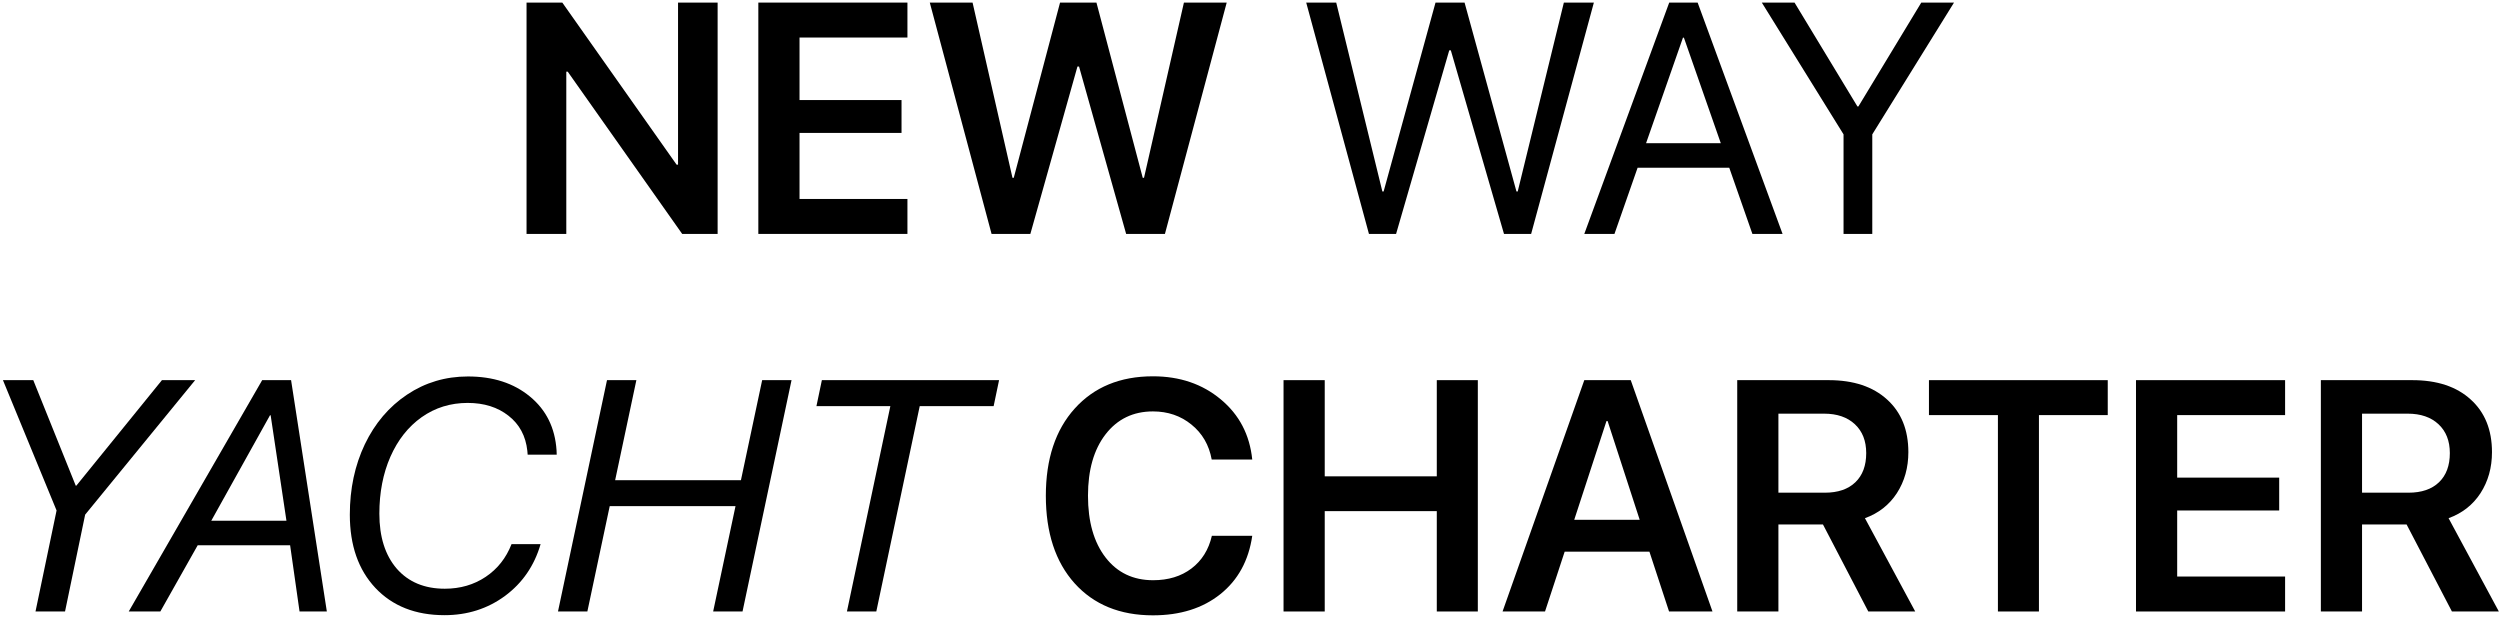
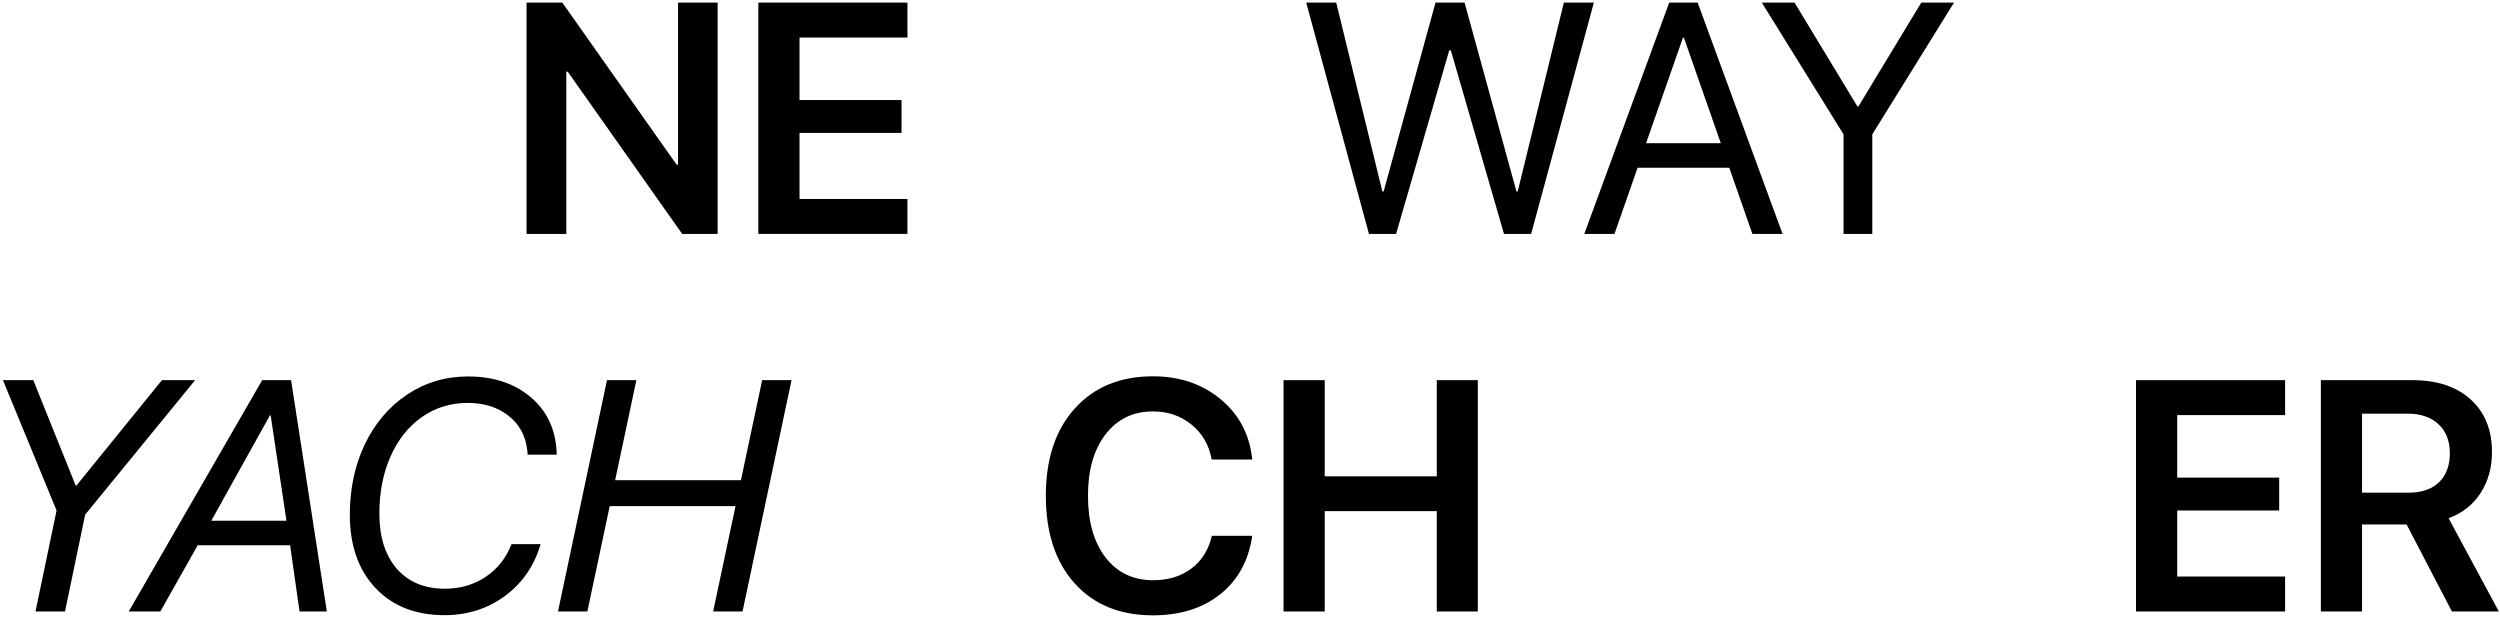
<svg xmlns="http://www.w3.org/2000/svg" width="612" height="151" viewBox="0 0 612 151" fill="none">
  <path d="M138.629 57.263H128.898V0.633H137.652L165.632 40.309H165.984V0.633H175.675V57.263H167L138.98 17.547H138.629V57.263Z" fill="black" />
  <path d="M222.14 48.707V57.263H185.641V0.633H222.14V9.188H195.723V24.493H220.694V32.538H195.723V48.707H222.14Z" fill="black" />
-   <path d="M263.759 16.291L252.231 57.263H242.735L227.611 0.633H238.085L247.854 43.527H248.167L259.5 0.633H268.41L279.743 43.527H280.055L289.825 0.633H300.298L285.175 57.263H275.679L264.15 16.291H263.759Z" fill="black" />
  <path d="M354.774 12.328L341.761 57.263H335.118L319.76 0.633H327.106L338.4 46.863H338.713L351.414 0.633H358.526L371.227 46.863H371.539L382.833 0.633H390.18L374.822 57.263H368.178L355.165 12.328H354.774Z" fill="black" />
  <path d="M428.985 57.263L423.319 41.055H400.888L395.221 57.263H387.835L408.625 0.633H415.581L436.371 57.263H428.985ZM411.986 9.227L402.959 35.05H421.248L412.221 9.227H411.986Z" fill="black" />
  <path d="M458.334 57.263H451.299V32.892L431.291 0.633H439.302L454.699 26.063H454.934L470.331 0.633H478.342L458.334 32.892V57.263Z" fill="black" />
  <path d="M15.921 149.691H8.691L13.849 124.967L0.719 93.061H8.144L18.539 118.884H18.695L39.641 93.061H47.77L20.844 125.987L15.921 149.691Z" fill="black" />
  <path d="M66.098 101.656L51.717 127.479H70.123L66.254 101.656H66.098ZM73.328 149.691L71.022 133.483H48.395L39.251 149.691H31.513L64.183 93.061H71.256L80.01 149.691H73.328Z" fill="black" />
  <path d="M129.171 111.31C129.171 111.101 129.145 110.787 129.093 110.368C128.702 106.731 127.165 103.867 124.482 101.774C121.825 99.68 118.49 98.634 114.478 98.634C110.283 98.634 106.532 99.798 103.223 102.127C99.94 104.455 97.387 107.686 95.564 111.82C93.766 115.928 92.867 120.572 92.867 125.752C92.867 131.429 94.287 135.916 97.127 139.213C99.992 142.483 103.913 144.118 108.889 144.118C112.667 144.118 116.002 143.15 118.894 141.214C121.785 139.278 123.896 136.609 125.224 133.208H132.337C130.8 138.493 127.895 142.719 123.622 145.884C119.35 149.024 114.413 150.594 108.811 150.594C101.725 150.594 96.085 148.37 91.89 143.922C87.722 139.474 85.637 133.496 85.637 125.987C85.637 119.656 86.862 113.913 89.311 108.759C91.786 103.605 95.238 99.55 99.667 96.593C104.096 93.637 109.059 92.159 114.556 92.159C120.704 92.159 125.758 93.794 129.718 97.064C133.705 100.335 135.88 104.73 136.245 110.25C136.271 110.643 136.284 110.996 136.284 111.31H129.171Z" fill="black" />
  <path d="M181.772 149.691H174.581L180.052 123.907H149.258L143.787 149.691H136.596L148.594 93.061H155.784L150.587 117.55H181.381L186.578 93.061H193.769L181.772 149.691Z" fill="black" />
-   <path d="M214.52 149.691H207.329L217.959 99.419H199.865L201.194 93.061H244.572L243.243 99.419H225.149L214.52 149.691Z" fill="black" />
  <path d="M282.244 150.633C274.167 150.633 267.772 148.017 263.056 142.784C258.367 137.551 256.022 130.409 256.022 121.356C256.022 112.356 258.38 105.24 263.095 100.008C267.837 94.749 274.22 92.119 282.244 92.119C288.809 92.119 294.345 94.003 298.852 97.771C303.359 101.512 305.926 106.417 306.551 112.487H296.625C295.974 108.929 294.319 106.077 291.662 103.932C289.031 101.787 285.891 100.714 282.244 100.714C277.398 100.714 273.529 102.585 270.637 106.326C267.772 110.041 266.339 115.051 266.339 121.356C266.339 127.714 267.772 132.75 270.637 136.466C273.503 140.181 277.385 142.038 282.283 142.038C286.008 142.038 289.135 141.083 291.662 139.173C294.215 137.237 295.882 134.569 296.664 131.168H306.551C305.665 137.237 303.06 141.999 298.735 145.453C294.41 148.906 288.913 150.633 282.244 150.633Z" fill="black" />
  <path d="M361.77 149.691H351.726V125.124H324.293V149.691H314.21V93.061H324.293V116.608H351.726V93.061H361.77V149.691Z" fill="black" />
-   <path d="M408.586 149.691L403.779 135.053H383.029L378.222 149.691H367.827L387.835 93.061H399.207L419.216 149.691H408.586ZM393.267 103.069L385.373 127.243H401.396L393.541 103.069H393.267Z" fill="black" />
-   <path d="M435.355 101.263V120.611H446.727C449.932 120.611 452.42 119.761 454.191 118.06C455.963 116.359 456.849 113.979 456.849 110.917C456.849 107.935 455.924 105.58 454.074 103.853C452.224 102.127 449.71 101.263 446.532 101.263H435.355ZM435.355 128.381V149.691H425.273V93.061H447.665C453.735 93.061 458.503 94.644 461.968 97.81C465.433 100.949 467.166 105.24 467.166 110.682C467.166 114.476 466.228 117.824 464.352 120.729C462.476 123.606 459.871 125.647 456.536 126.851L468.846 149.691H457.357L446.258 128.381H435.355Z" fill="black" />
-   <path d="M499.132 149.691H489.089V101.617H472.207V93.061H515.975V101.617H499.132V149.691Z" fill="black" />
  <path d="M559.392 141.136V149.691H522.892V93.061H559.392V101.617H532.975V116.922H557.946V124.967H532.975V141.136H559.392Z" fill="black" />
  <path d="M578.228 101.263V120.611H589.6C592.805 120.611 595.293 119.761 597.064 118.06C598.836 116.359 599.721 113.979 599.721 110.917C599.721 107.935 598.797 105.58 596.947 103.853C595.097 102.127 592.583 101.263 589.405 101.263H578.228ZM578.228 128.381V149.691H568.146V93.061H590.538C596.608 93.061 601.376 94.644 604.841 97.81C608.306 100.949 610.038 105.24 610.038 110.682C610.038 114.476 609.1 117.824 607.225 120.729C605.349 123.606 602.744 125.647 599.409 126.851L611.719 149.691H600.23L589.131 128.381H578.228Z" fill="black" />
</svg>